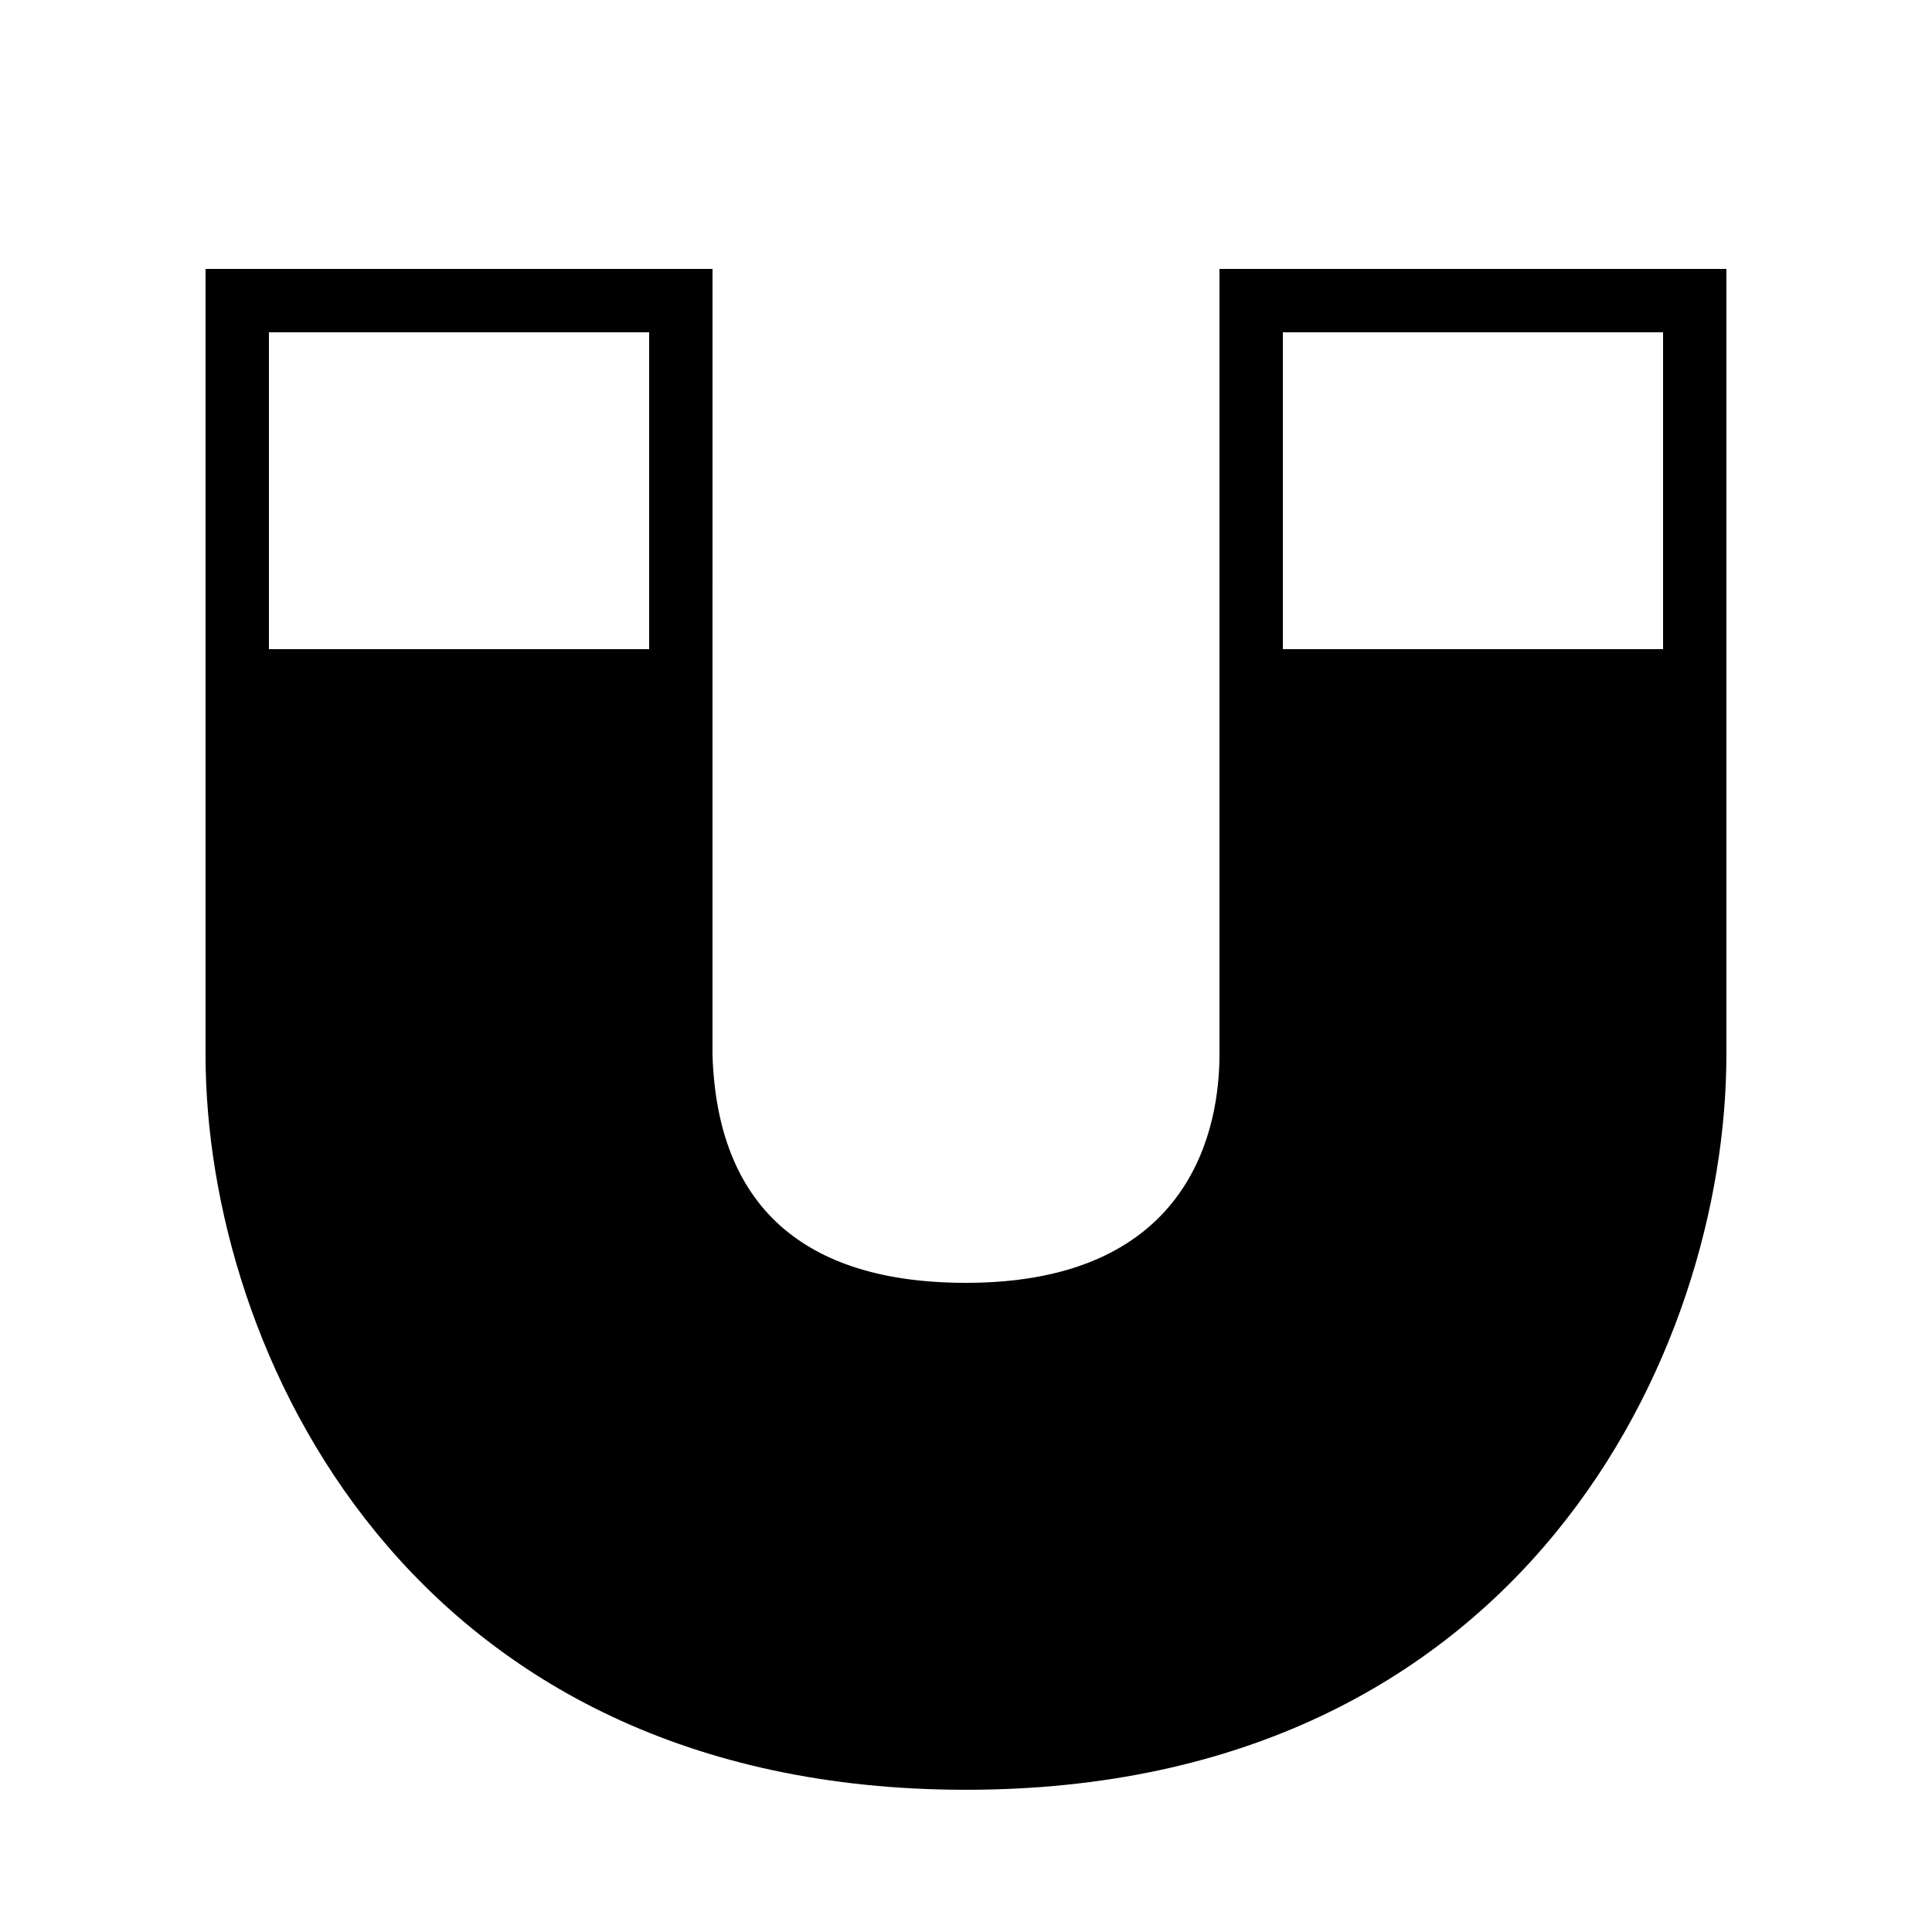
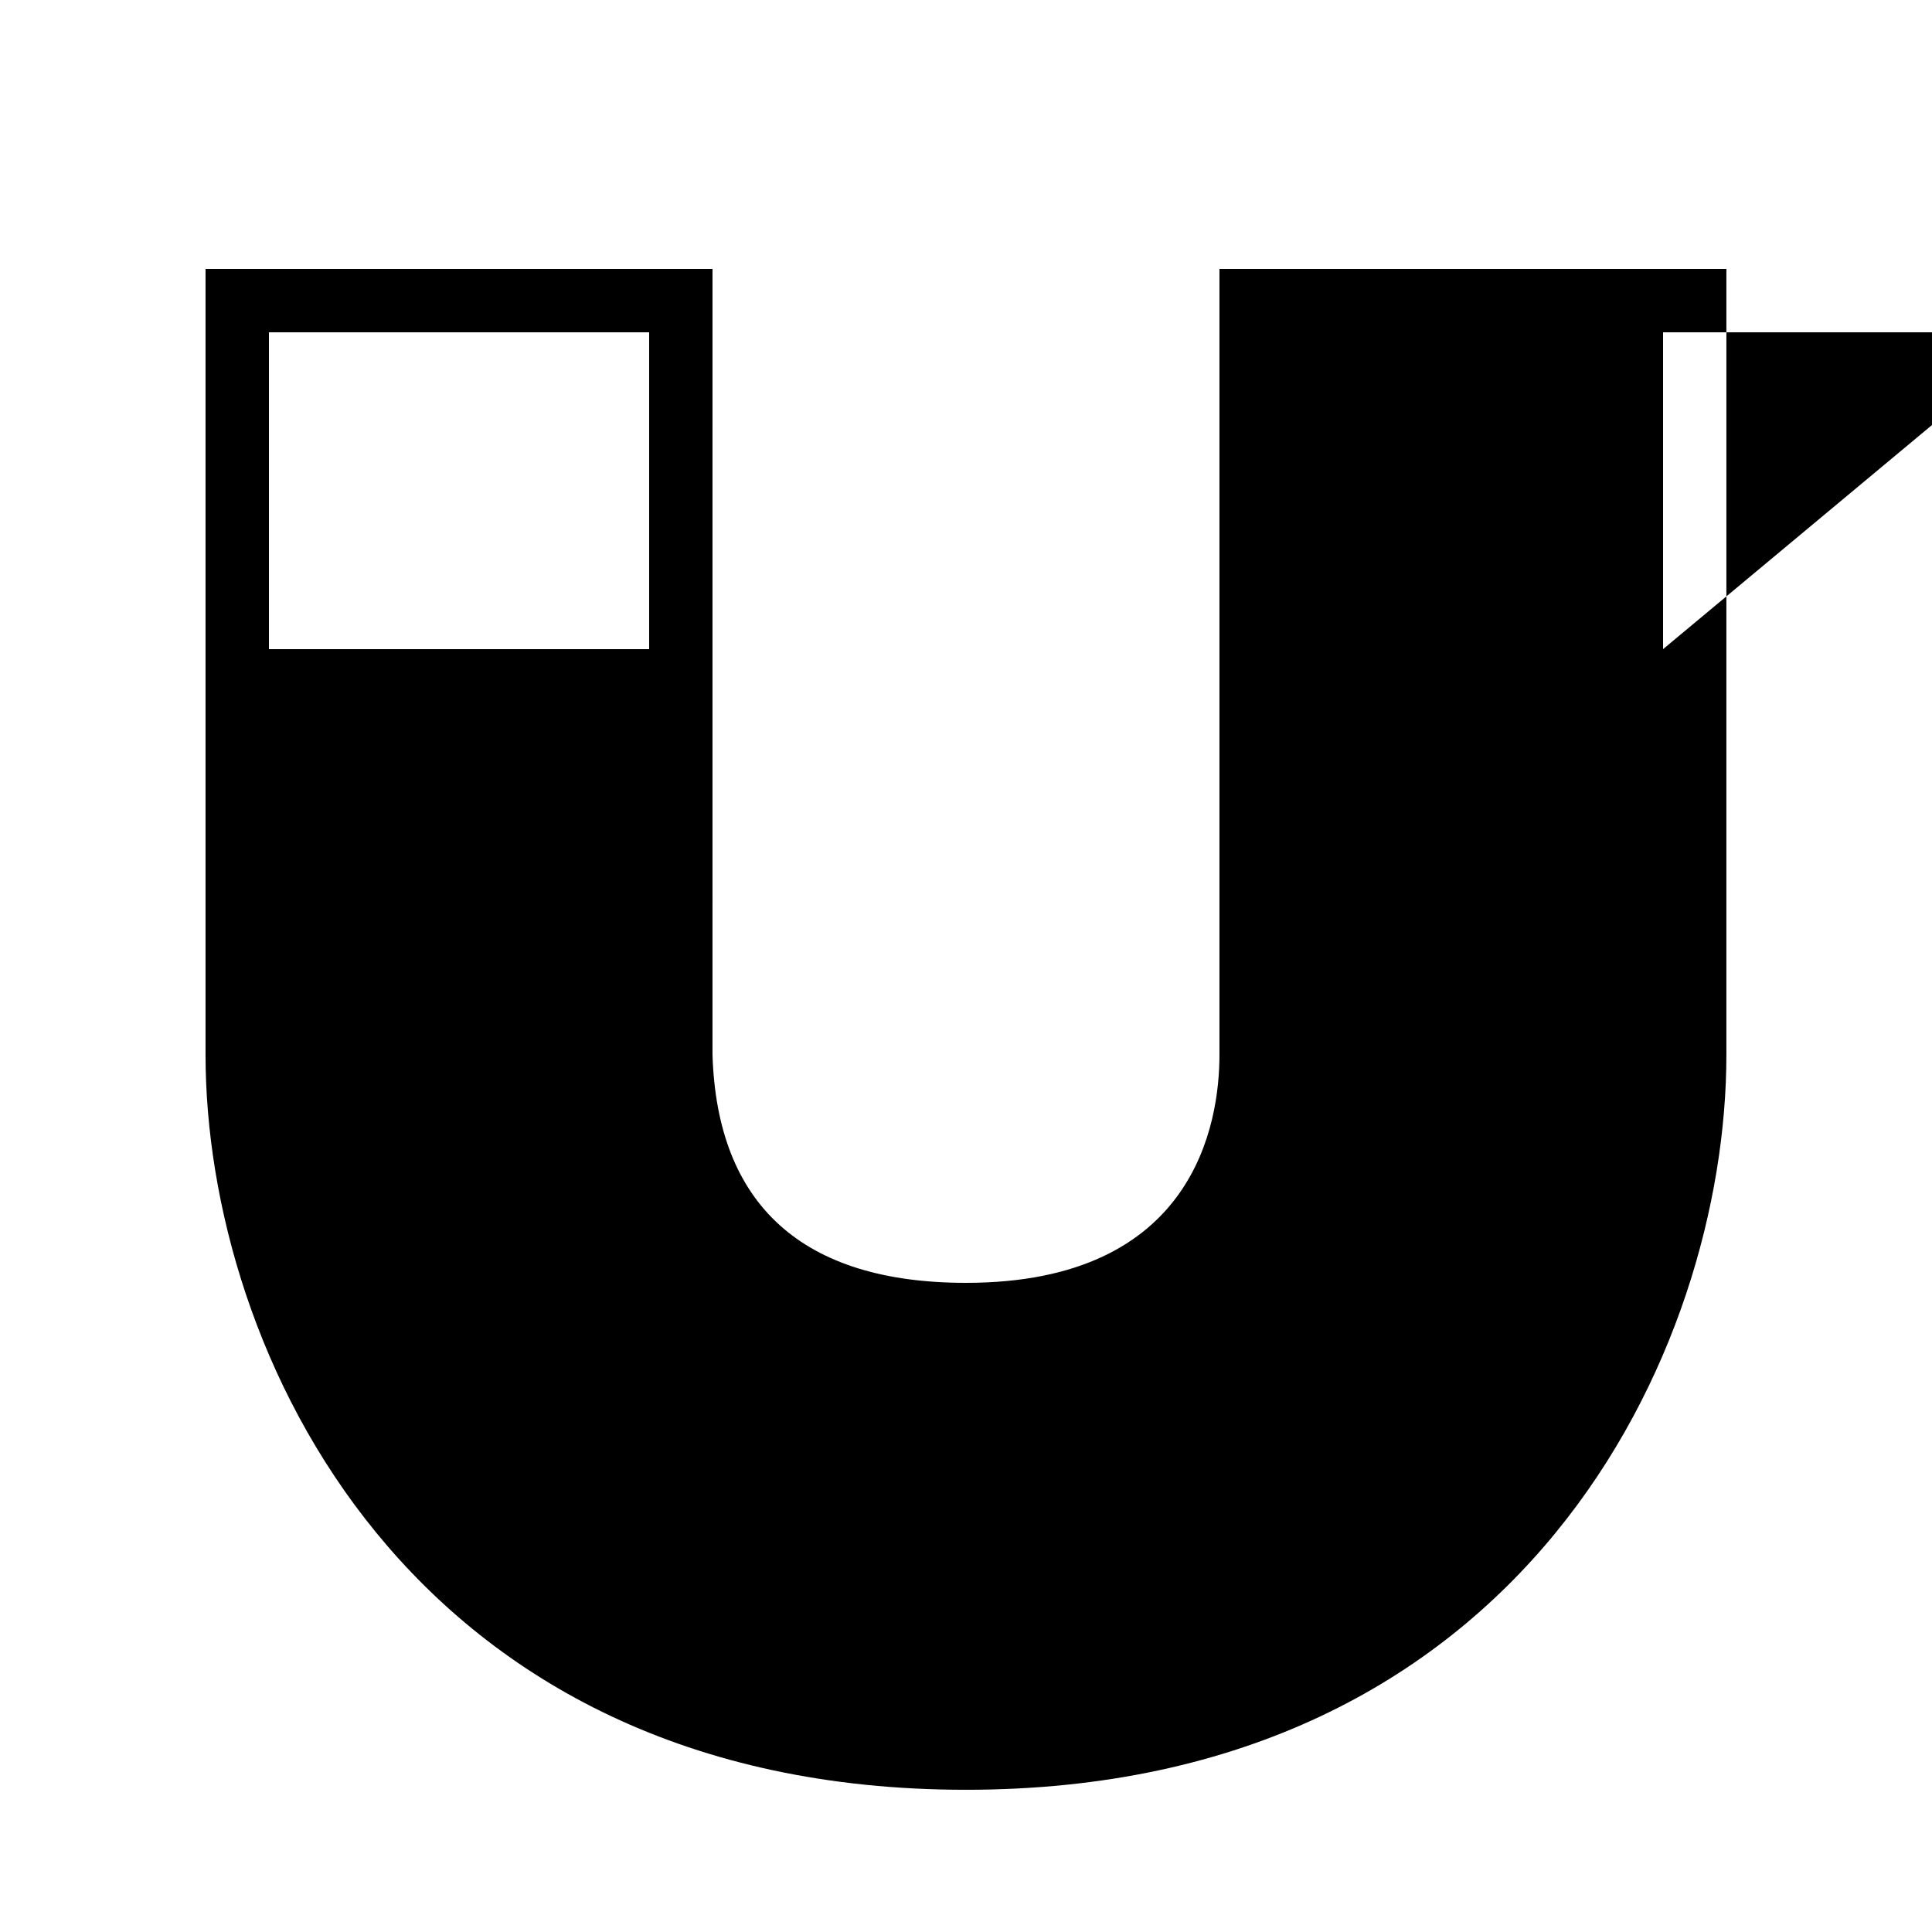
<svg xmlns="http://www.w3.org/2000/svg" fill="#000000" width="800px" height="800px" version="1.1" viewBox="144 144 512 512">
-   <path d="m467.17 215.27v208.24c0 18.172-6.551 60.457-67.176 60.457-43.344 0-65.949-20.656-67.176-60.457l0.004-208.24h-134.35v208.24c0 78.293 53.656 194.8 201.52 194.8s201.52-116.52 201.52-194.8v-208.24zm-151.14 100.76h-100.76v-83.969h100.76zm268.7 0h-100.76v-83.969h100.76z" />
+   <path d="m467.17 215.27v208.24c0 18.172-6.551 60.457-67.176 60.457-43.344 0-65.949-20.656-67.176-60.457l0.004-208.24h-134.35v208.24c0 78.293 53.656 194.8 201.52 194.8s201.52-116.52 201.52-194.8v-208.24zm-151.14 100.76h-100.76v-83.969h100.76zm268.7 0v-83.969h100.76z" />
</svg>